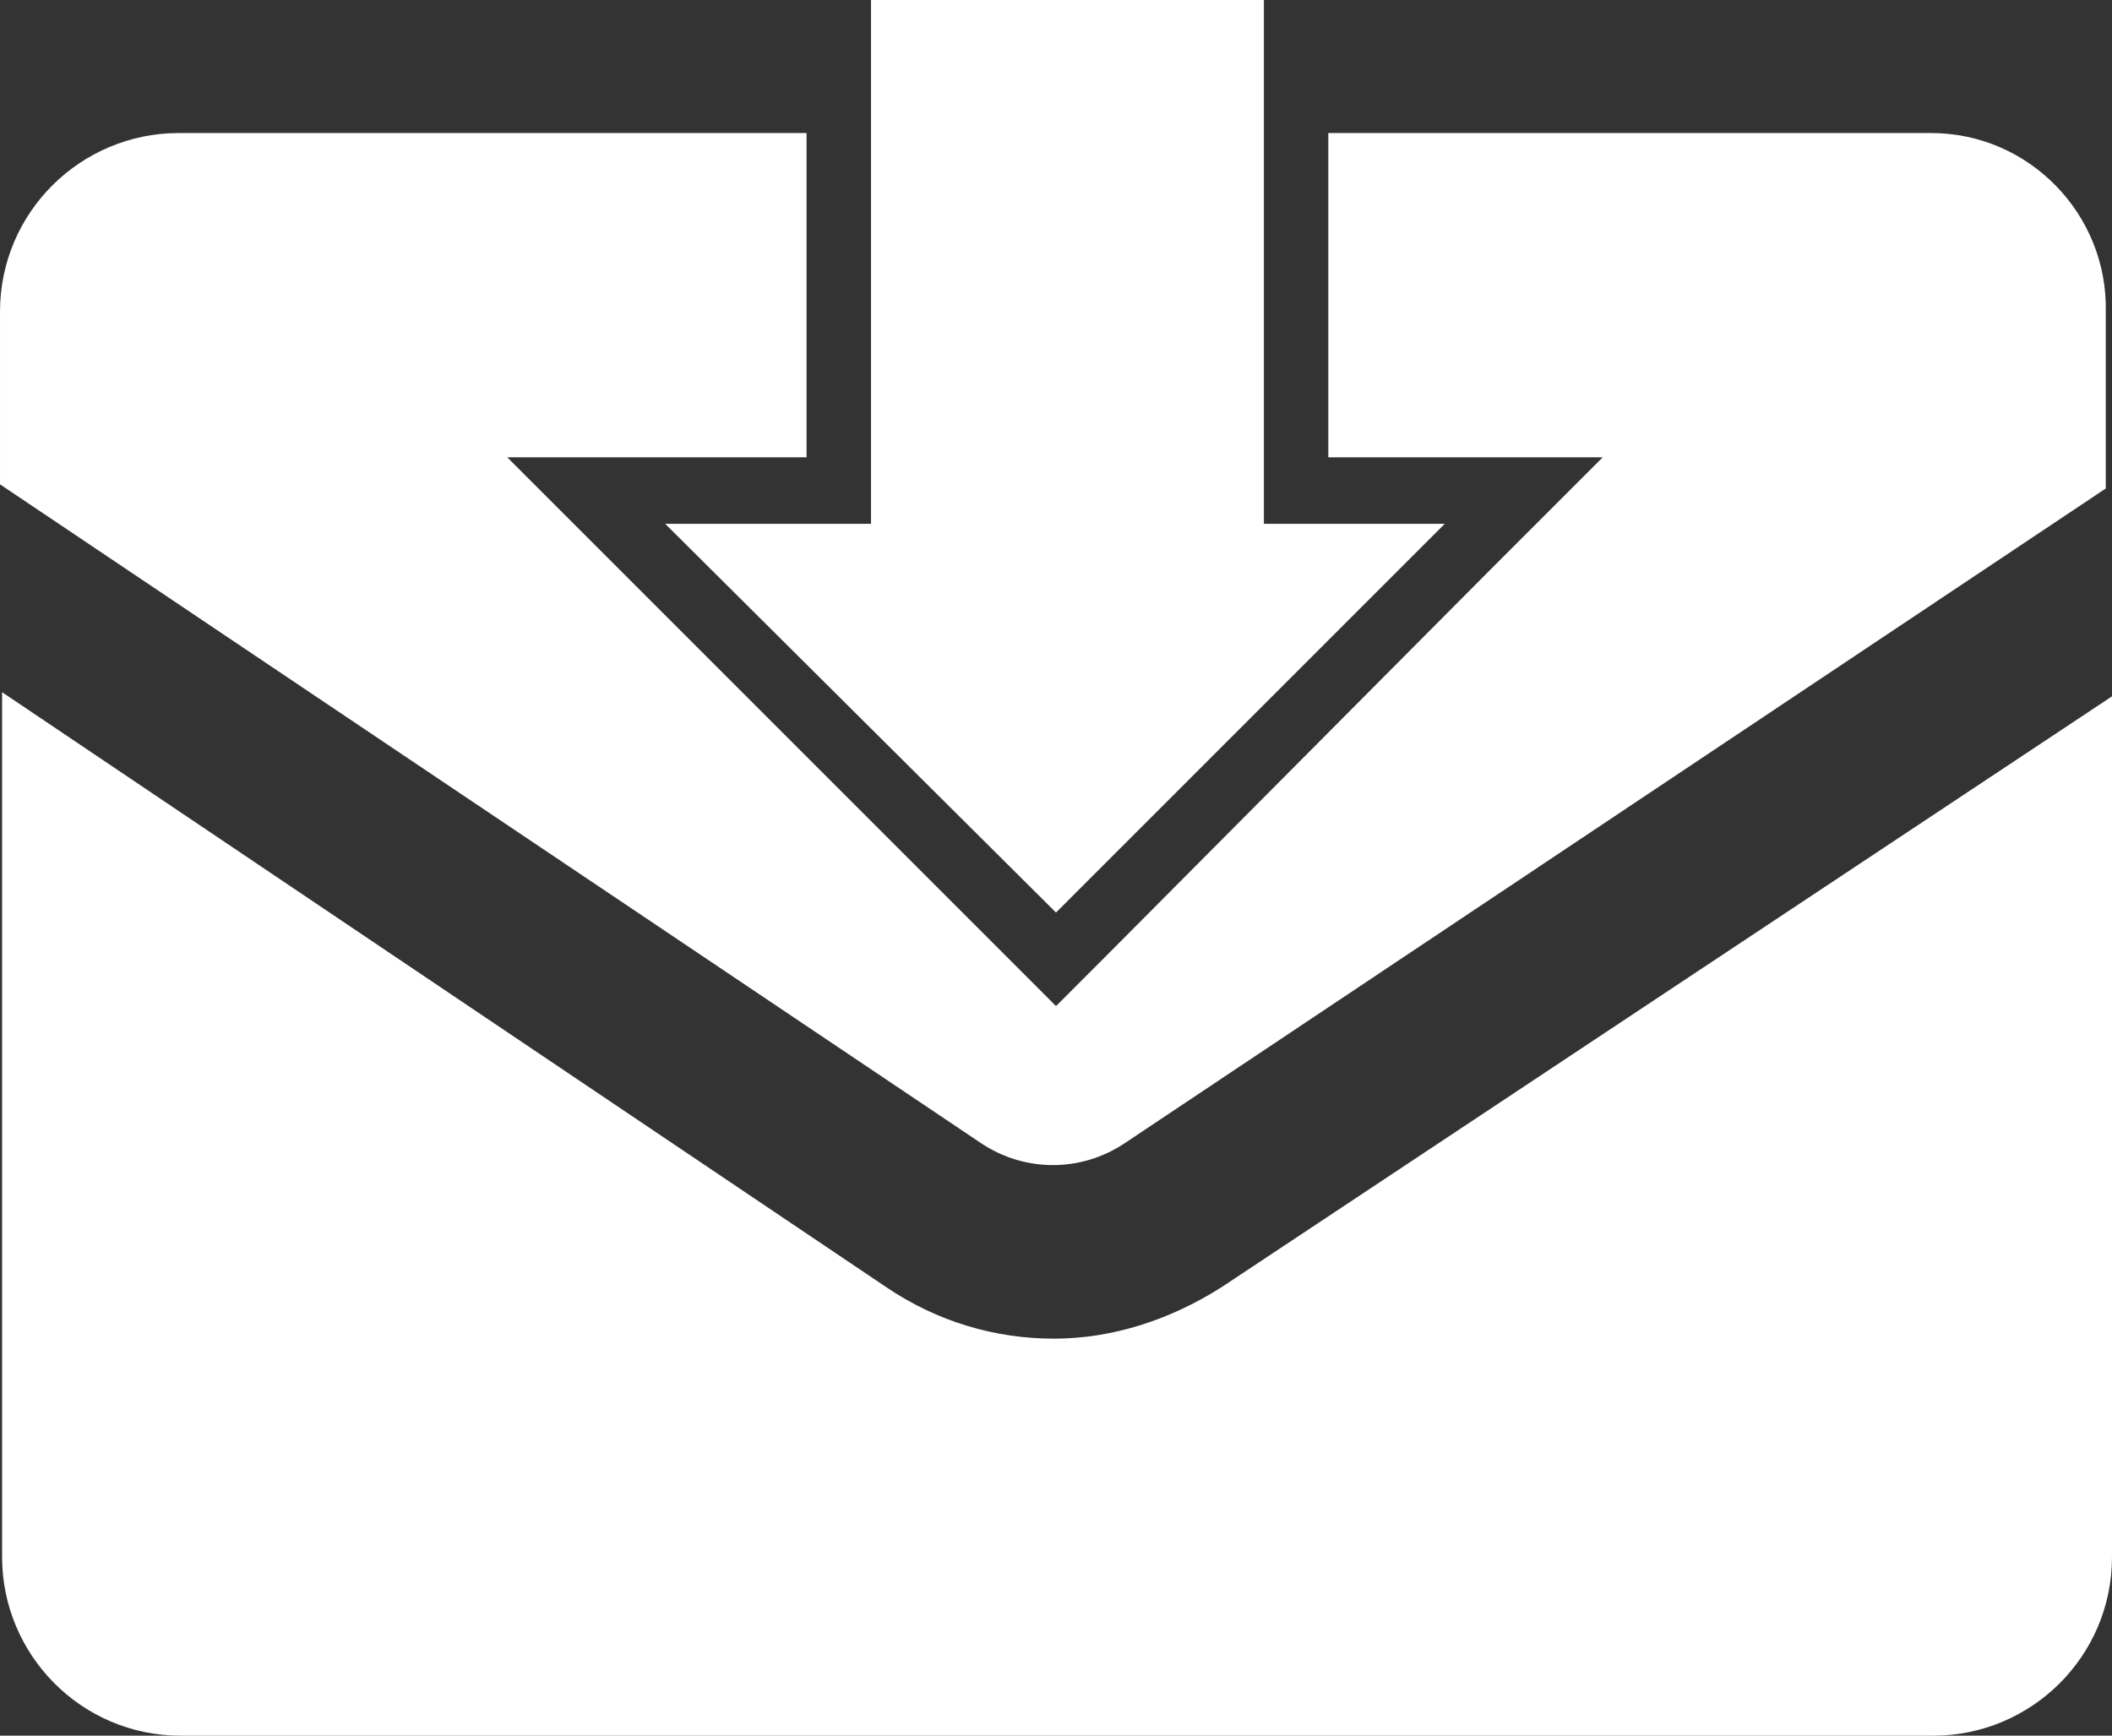
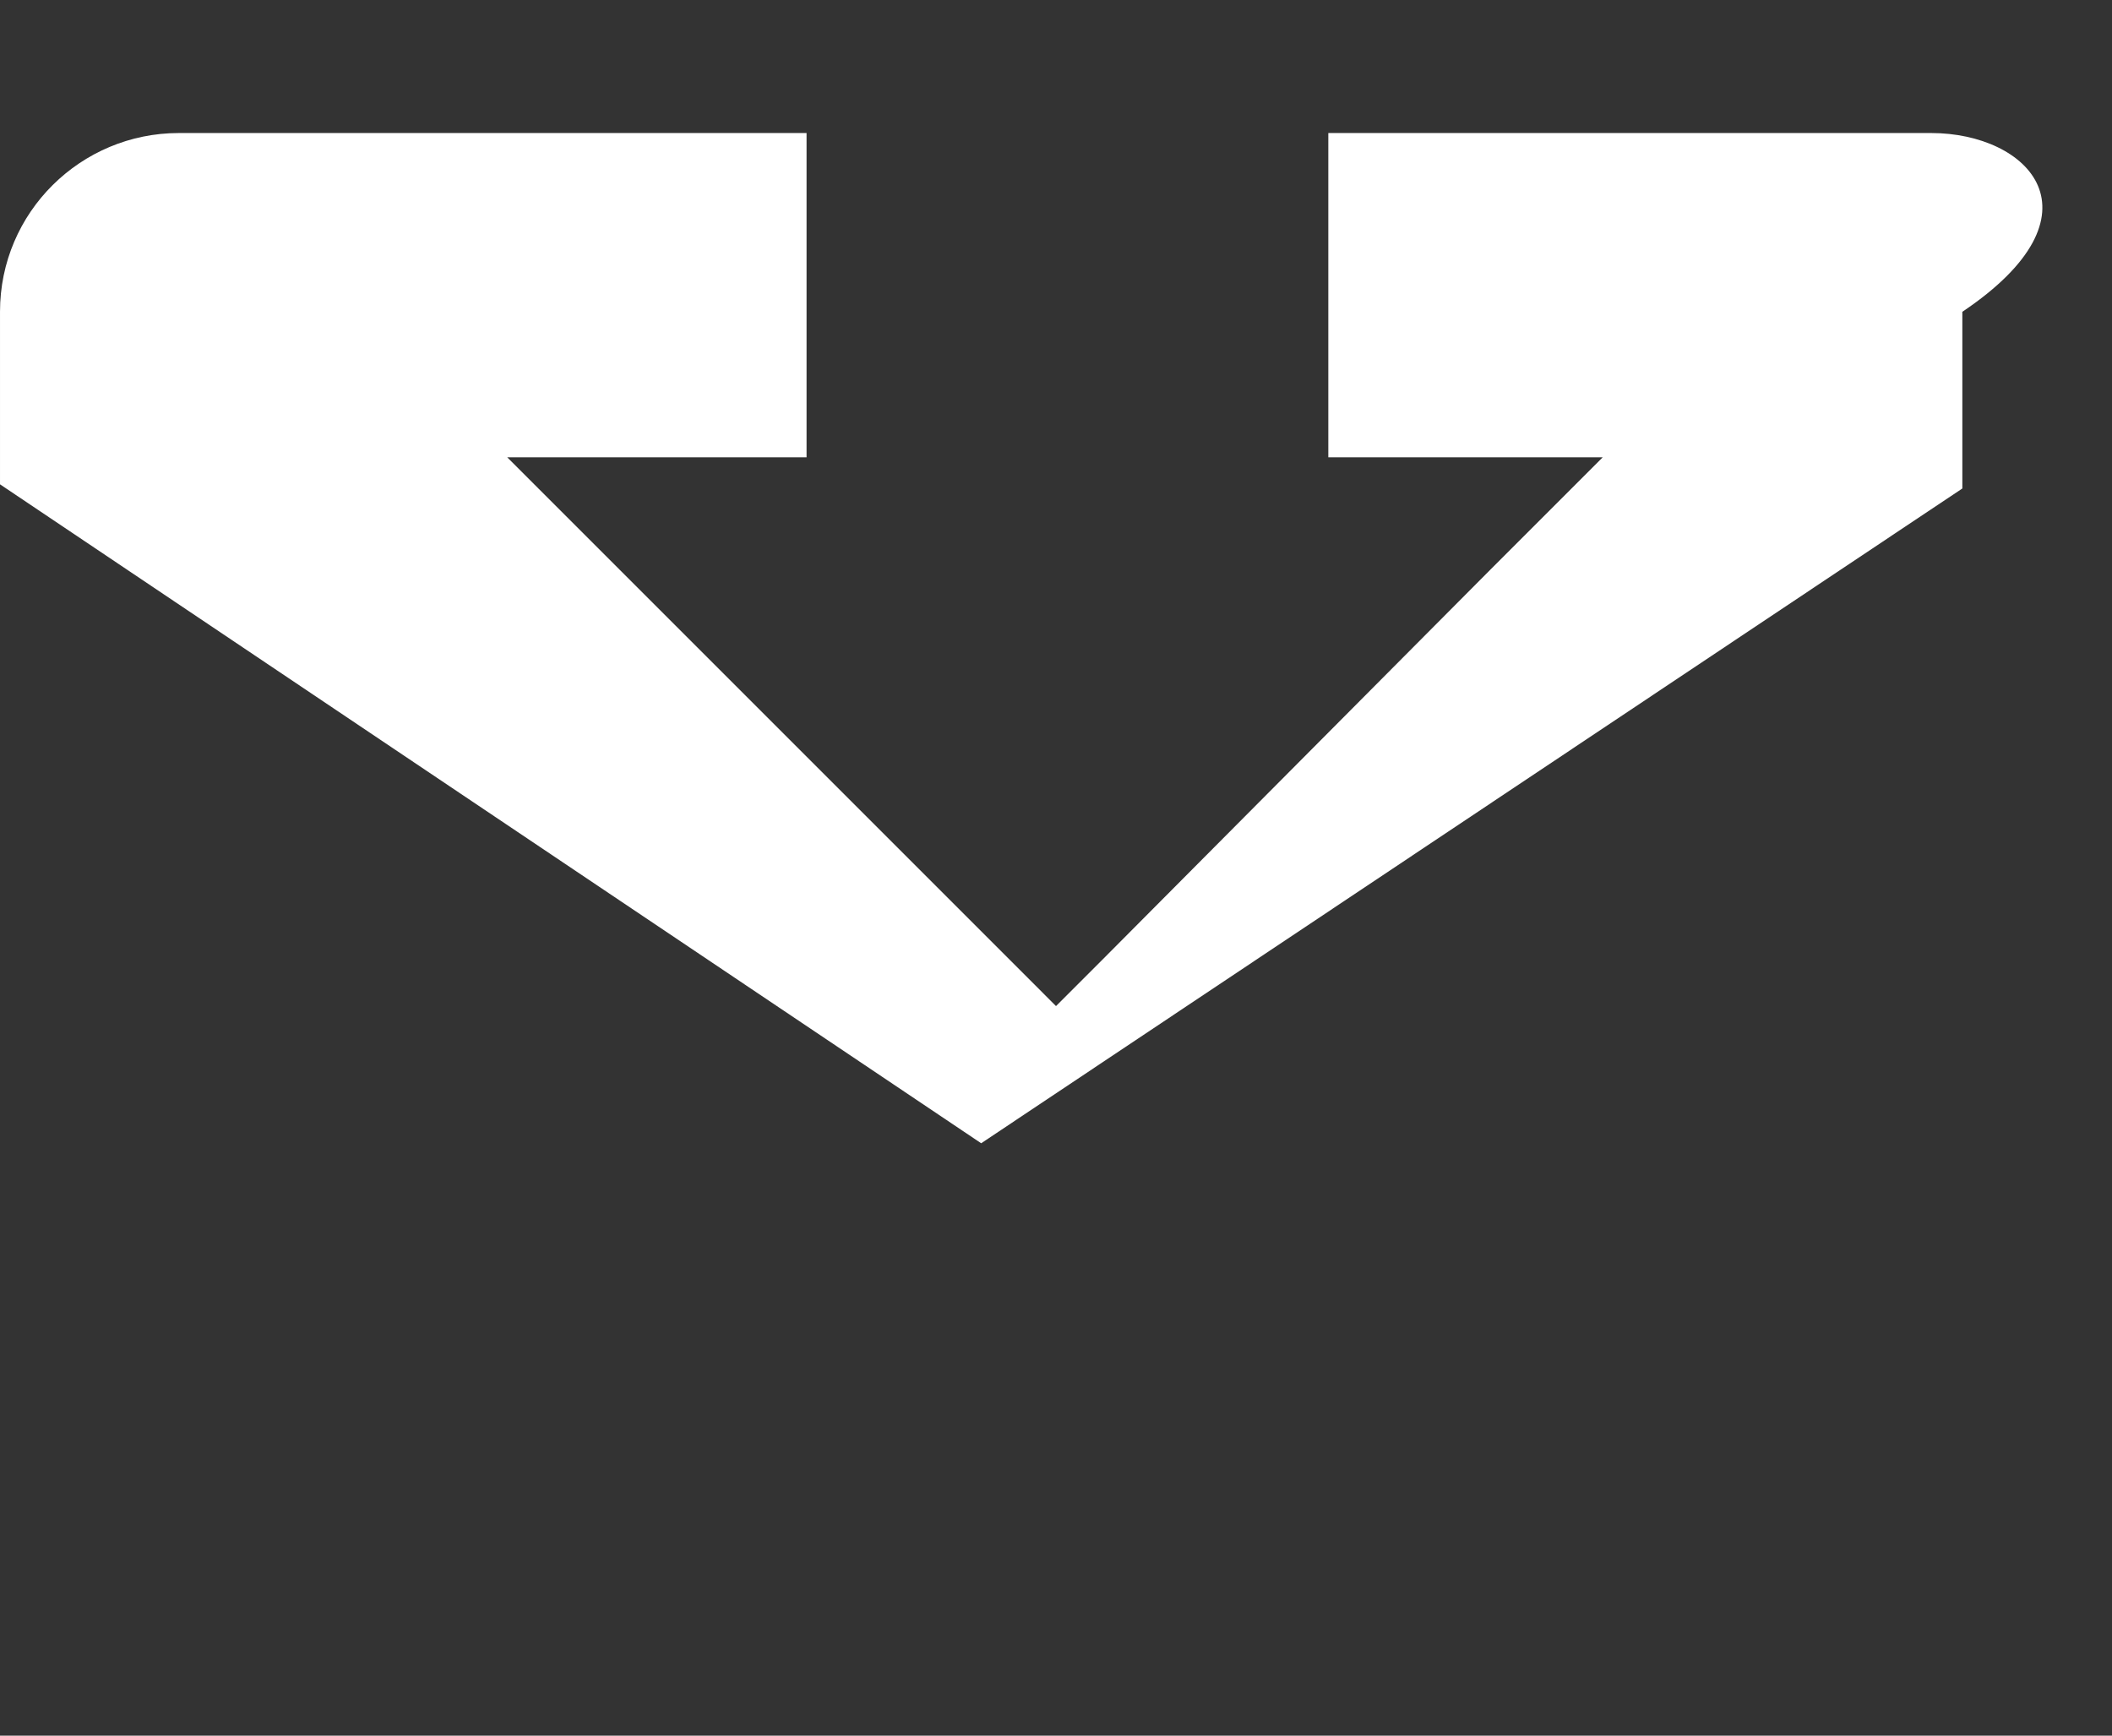
<svg xmlns="http://www.w3.org/2000/svg" version="1.1" id="Layer_1" x="0px" y="0px" width="237.383px" height="195.094px" viewBox="184.462 2.57 237.383 195.094" enable-background="new 184.462 2.57 237.383 195.094" xml:space="preserve">
  <rect x="184.462" y="2.57" width="237.383" height="195.094" fill="#333333" stroke="none" />
  <g id="Layer_2">
</g>
-   <path fill="#FFFFFF" d="M321.846,147.196c-5.841,3.738-12.383,5.841-18.926,5.841c-6.542,0-13.083-1.869-18.925-5.841  l-99.299-66.822v97.196c0,10.98,8.878,20.094,20.093,20.094h196.962c10.981,0,20.094-8.879,20.094-20.094V80.841L321.846,147.196z" />
-   <path fill="#FFFFFF" d="M401.519,17.523h-67.757v36.449h13.084h17.757l-12.616,12.617l-43.691,43.925l-5.141,5.141l-5.14-5.141  l-43.925-43.925l-12.617-12.617h17.757h15.888V17.523h-70.561c-10.981,0-20.094,8.878-20.094,20.093v19.393l110.281,74.065  c4.906,3.271,11.215,3.271,16.121,0l110.28-73.598v-19.86C421.379,26.636,412.5,17.523,401.519,17.523z" />
-   <polygon fill="#FFFFFF" points="326.519,61.449 326.519,2.57 282.36,2.57 282.36,61.449 259.229,61.449 303.154,105.141   346.846,61.449 " />
+   <path fill="#FFFFFF" d="M401.519,17.523h-67.757v36.449h13.084h17.757l-12.616,12.617l-43.691,43.925l-5.141,5.141l-5.14-5.141  l-43.925-43.925l-12.617-12.617h17.757h15.888V17.523h-70.561c-10.981,0-20.094,8.878-20.094,20.093v19.393l110.281,74.065  l110.28-73.598v-19.86C421.379,26.636,412.5,17.523,401.519,17.523z" />
</svg>